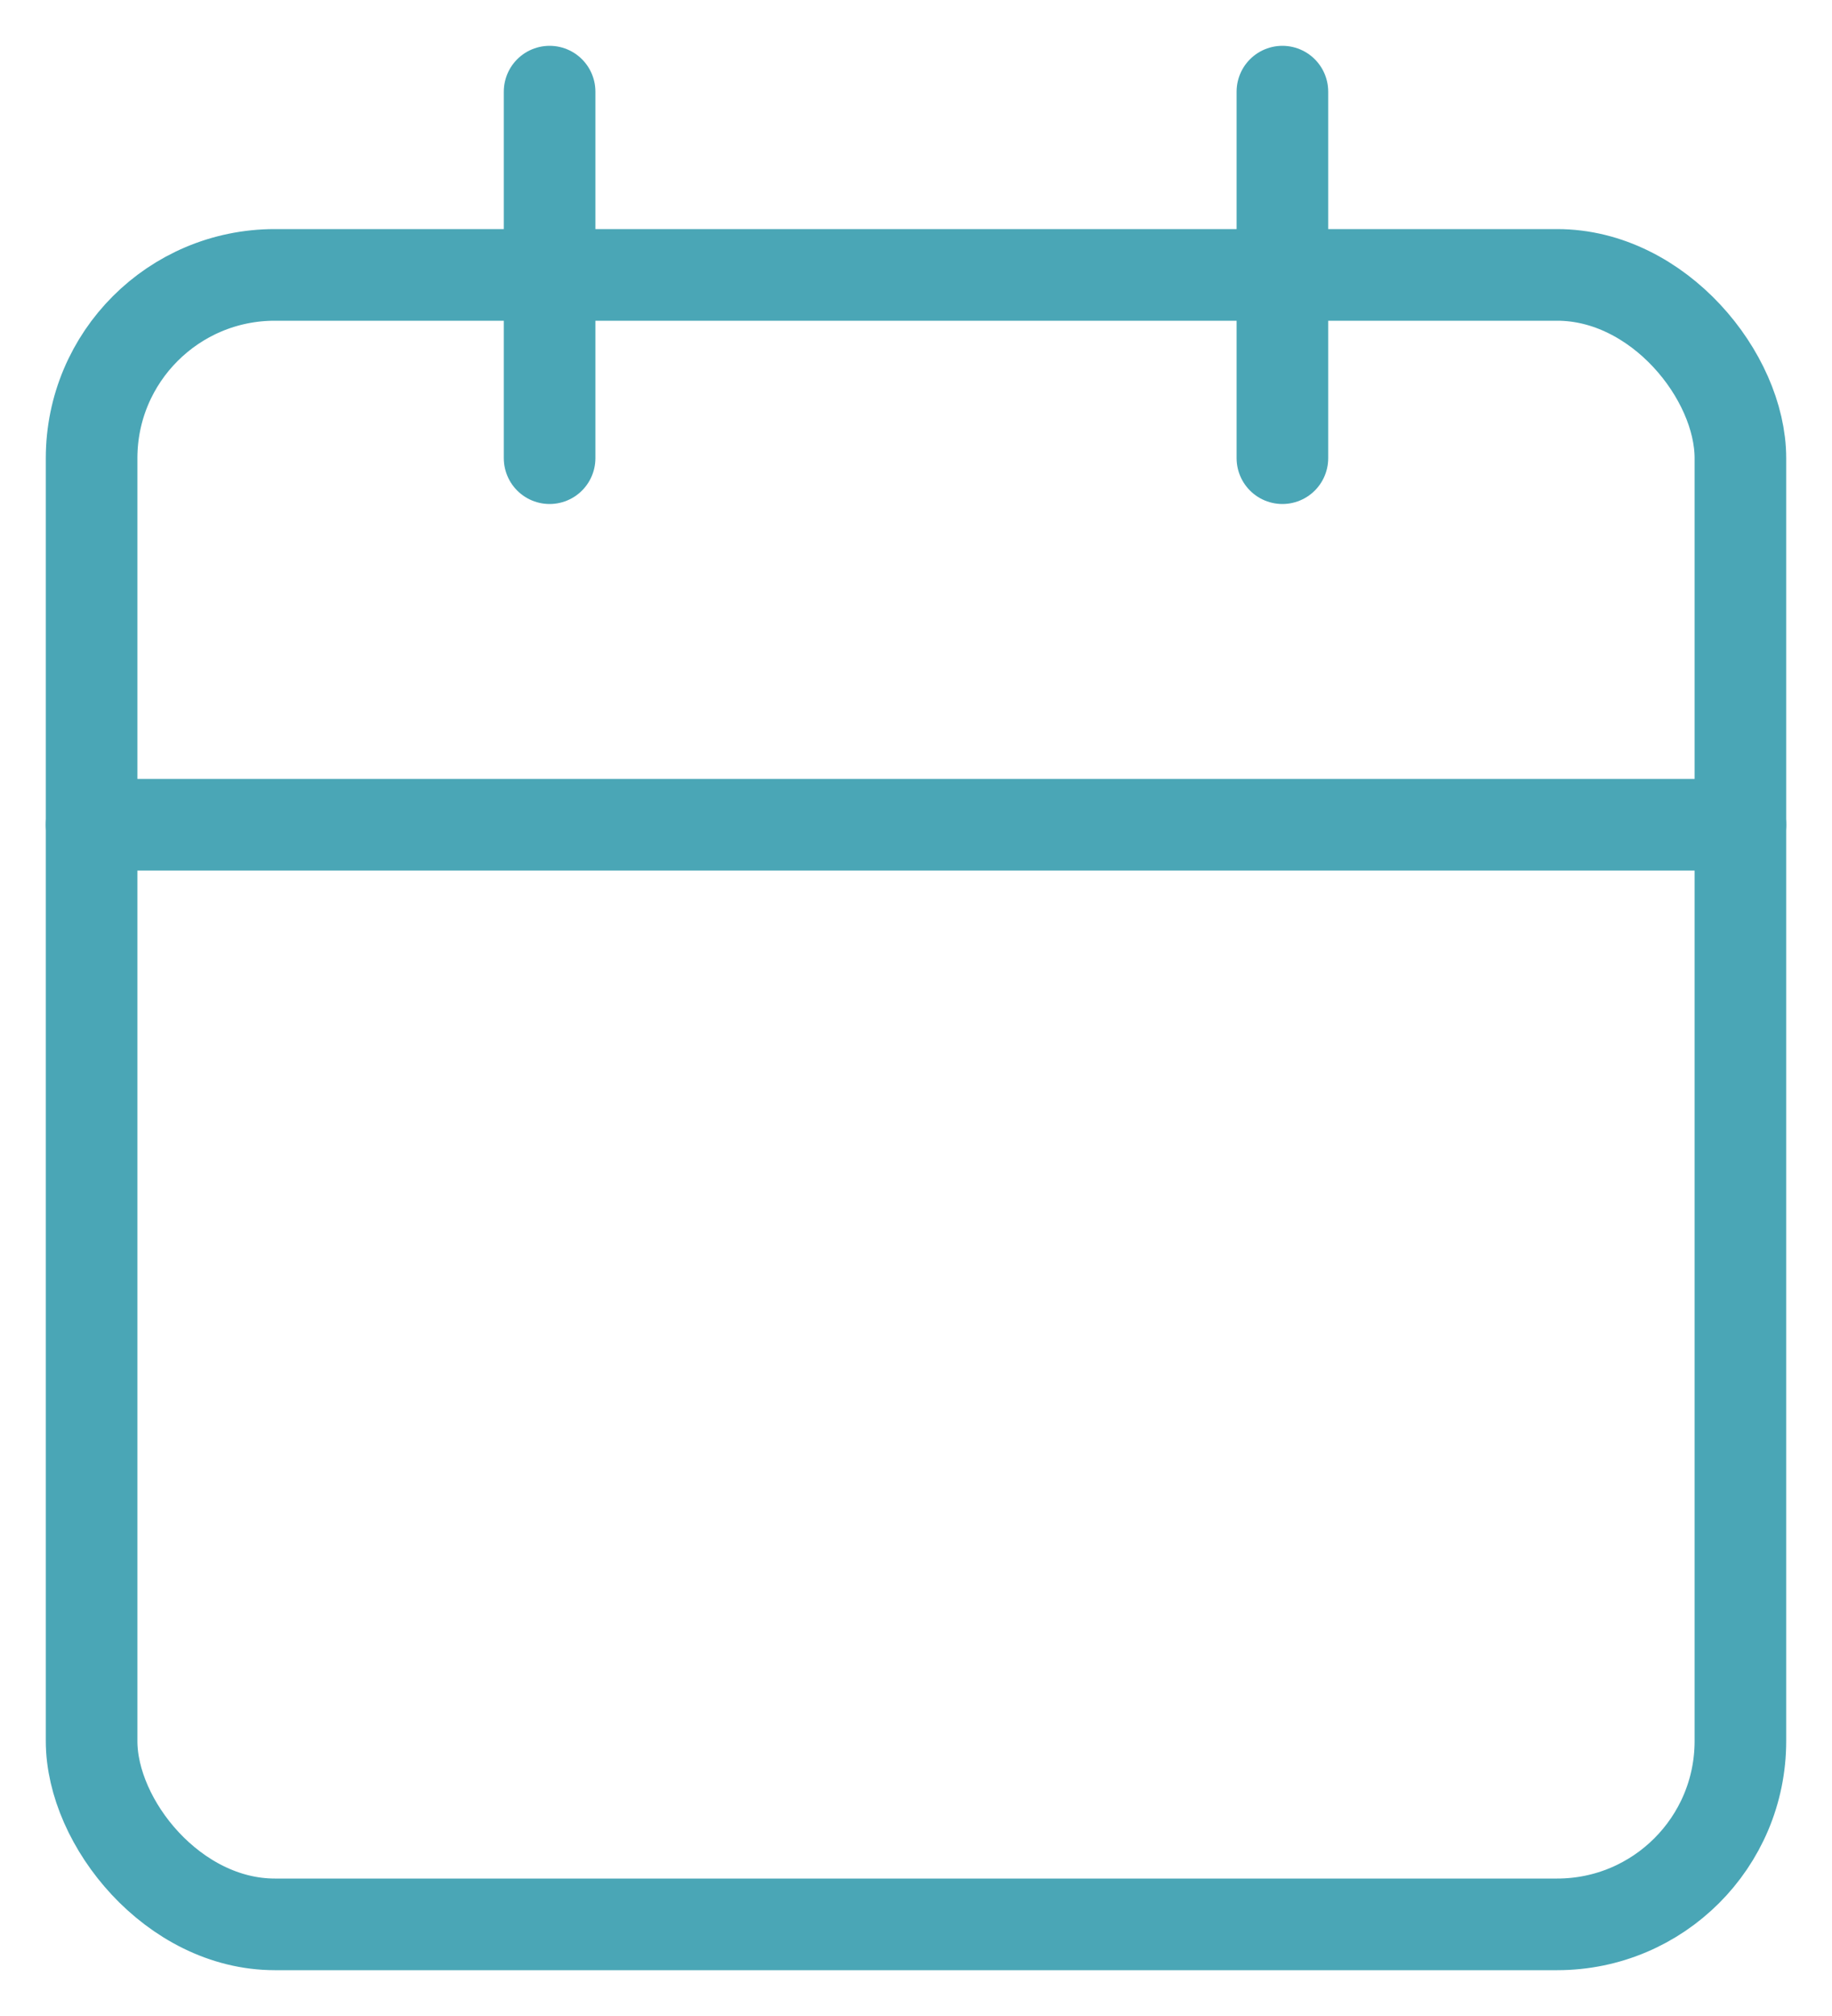
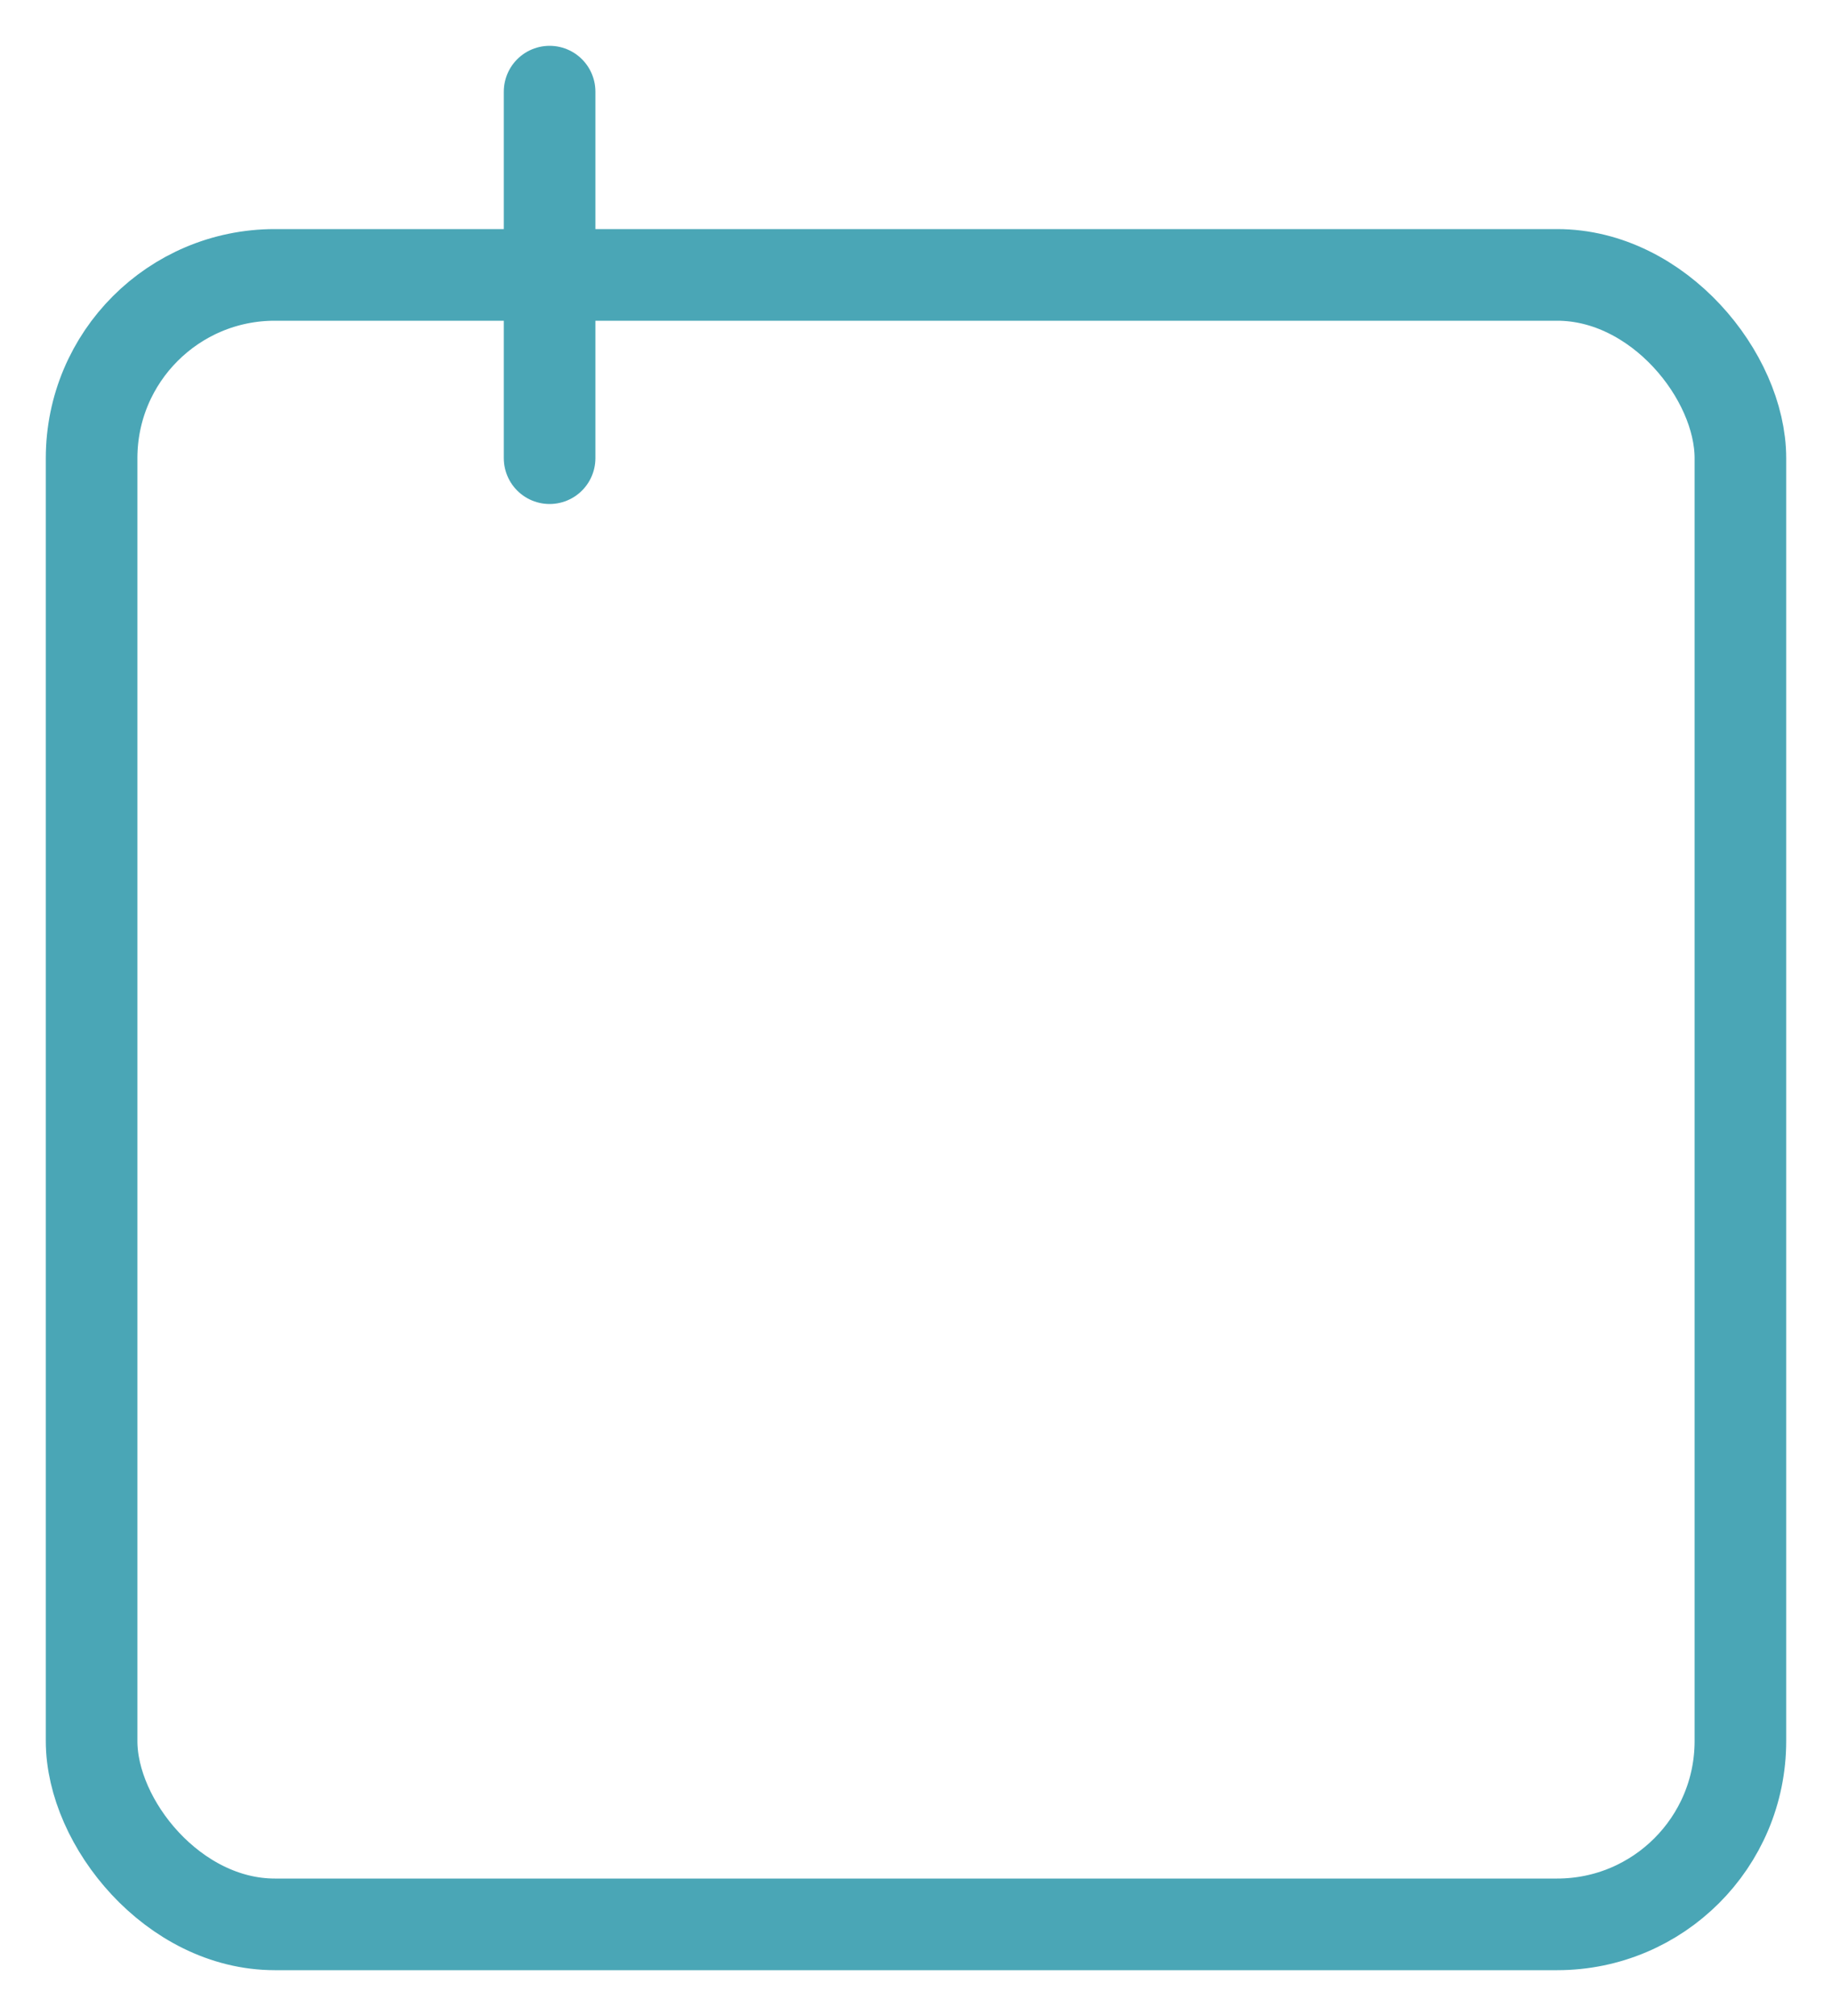
<svg xmlns="http://www.w3.org/2000/svg" width="20px" height="22px" viewBox="0 0 20 22" version="1.1">
  <title>4CC93486-A919-4E93-A3B4-38702D8CDBC0</title>
  <desc>Created with sketchtool.</desc>
  <defs />
  <g id="Orbsports" stroke="none" stroke-width="1" fill="none" fill-rule="evenodd">
    <g id="Orb_assets_" transform="translate(-106, -549)">
      <g id="calendar" transform="translate(104, 548)">
-         <rect id="Rectangle" x="0" y="0" width="24" height="24" />
        <g id="Group-4" transform="translate(3, 2)" stroke="#4AA6B6" stroke-linecap="round" stroke-linejoin="round">
          <rect id="Rectangle-path" x="0" y="2" width="18" height="18" rx="2" />
-           <path d="M13,0 L13,4" id="Shape" />
          <path d="M5,0 L5,4" id="Shape" />
-           <path d="M0,8 L18,8" id="Shape" />
        </g>
      </g>
    </g>
  </g>
</svg>